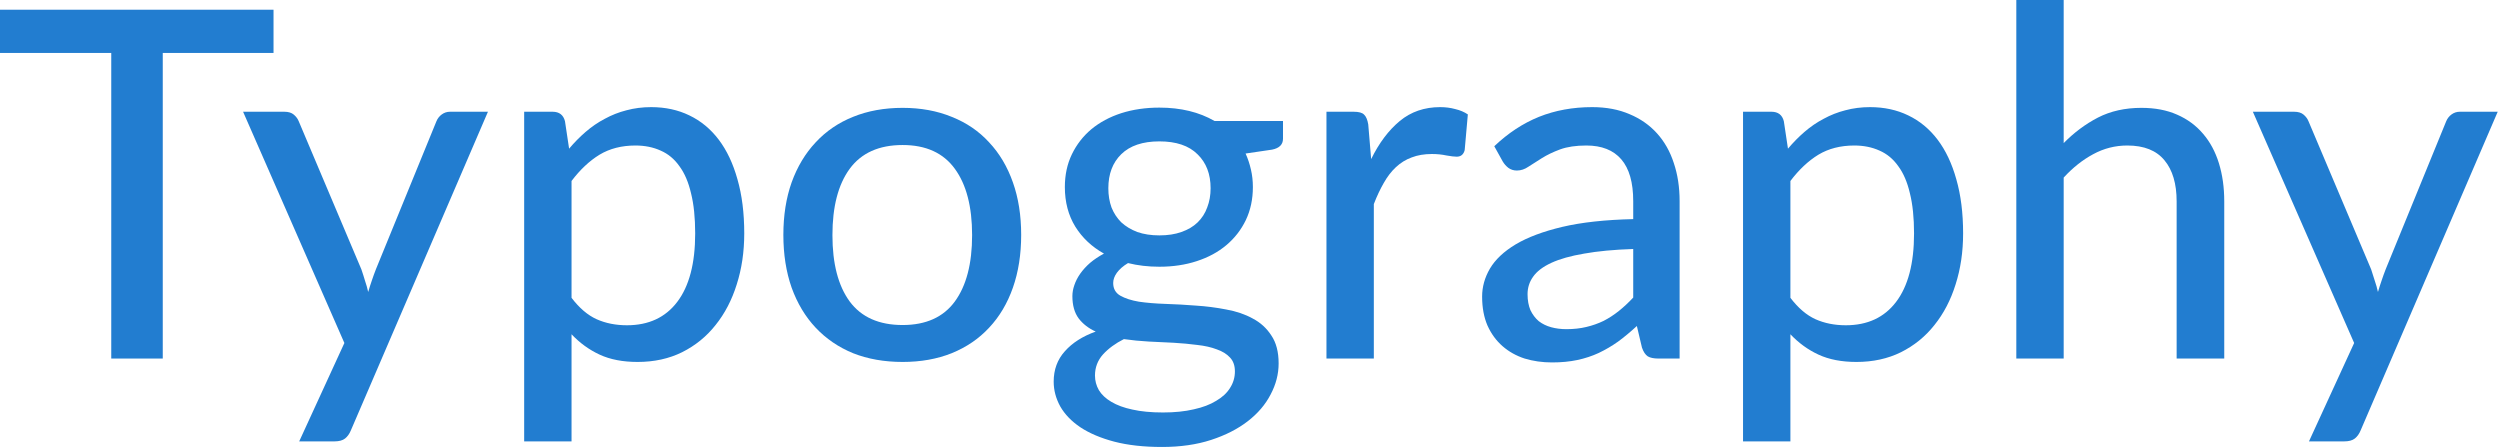
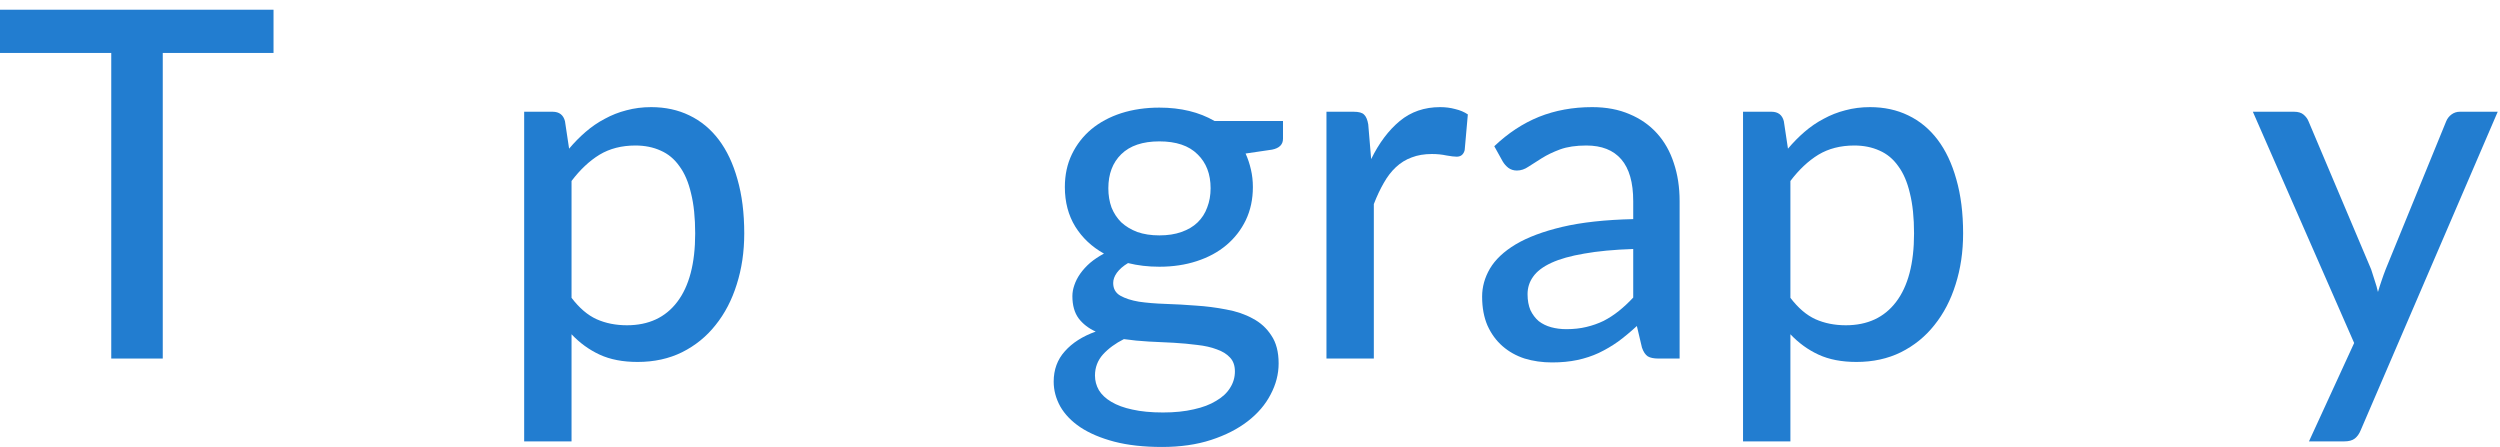
<svg xmlns="http://www.w3.org/2000/svg" width="330" height="59" viewBox="0 0 330 59" fill="none">
  <path d="M36.105 6.99H21.484V47.328H14.686V6.99H0V1.283H36.105V6.99Z" fill="#227DD0" />
-   <path d="M64.409 14.75L46.324 56.788C46.131 57.258 45.875 57.621 45.554 57.878C45.234 58.134 44.763 58.263 44.143 58.263H39.494L45.458 45.276L32.087 14.75H37.538C38.072 14.75 38.489 14.878 38.788 15.135C39.088 15.391 39.301 15.68 39.43 16.001L47.703 35.56C47.874 36.052 48.034 36.554 48.184 37.068C48.355 37.559 48.494 38.051 48.6 38.542C48.75 38.029 48.91 37.527 49.081 37.035C49.252 36.522 49.434 36.02 49.627 35.528L57.611 16.001C57.76 15.637 57.996 15.338 58.316 15.103C58.637 14.868 59 14.75 59.406 14.75H64.409Z" fill="#227DD0" />
  <path d="M75.443 39.312C76.469 40.659 77.57 41.599 78.745 42.134C79.942 42.668 81.278 42.935 82.754 42.935C85.618 42.935 87.831 41.909 89.391 39.857C90.973 37.784 91.764 34.77 91.764 30.815C91.764 28.741 91.582 26.978 91.219 25.524C90.877 24.049 90.364 22.852 89.68 21.933C89.017 20.992 88.194 20.308 87.211 19.881C86.227 19.432 85.116 19.207 83.876 19.207C82.059 19.207 80.477 19.613 79.13 20.426C77.805 21.238 76.576 22.392 75.443 23.889V39.312ZM75.122 19.624C75.806 18.812 76.533 18.074 77.302 17.411C78.093 16.727 78.938 16.15 79.835 15.68C80.733 15.188 81.685 14.814 82.689 14.558C83.715 14.28 84.806 14.141 85.96 14.141C87.82 14.141 89.498 14.504 90.994 15.231C92.512 15.958 93.805 17.027 94.874 18.438C95.943 19.848 96.766 21.591 97.343 23.664C97.942 25.738 98.241 28.121 98.241 30.815C98.241 33.23 97.91 35.475 97.247 37.548C96.606 39.601 95.676 41.386 94.457 42.903C93.26 44.421 91.785 45.618 90.032 46.495C88.301 47.35 86.345 47.777 84.164 47.777C82.219 47.777 80.552 47.457 79.162 46.815C77.773 46.174 76.533 45.276 75.443 44.122V58.263H69.19V14.75H72.942C73.818 14.75 74.363 15.167 74.577 16.001L75.122 19.624Z" fill="#227DD0" />
-   <path d="M119.148 14.237C121.542 14.237 123.701 14.633 125.625 15.423C127.57 16.193 129.216 17.315 130.563 18.79C131.931 20.244 132.978 22.008 133.705 24.081C134.432 26.133 134.795 28.442 134.795 31.007C134.795 33.572 134.432 35.892 133.705 37.965C132.978 40.039 131.931 41.802 130.563 43.256C129.216 44.71 127.57 45.832 125.625 46.623C123.701 47.392 121.542 47.777 119.148 47.777C116.732 47.777 114.552 47.392 112.606 46.623C110.682 45.832 109.036 44.71 107.668 43.256C106.3 41.802 105.242 40.039 104.494 37.965C103.767 35.892 103.404 33.572 103.404 31.007C103.404 28.442 103.767 26.133 104.494 24.081C105.242 22.008 106.3 20.244 107.668 18.79C109.036 17.315 110.682 16.193 112.606 15.423C114.552 14.633 116.732 14.237 119.148 14.237ZM119.148 42.903C122.226 42.903 124.524 41.867 126.042 39.793C127.559 37.719 128.318 34.801 128.318 31.039C128.318 27.277 127.559 24.359 126.042 22.285C124.524 20.19 122.226 19.143 119.148 19.143C116.027 19.143 113.696 20.19 112.157 22.285C110.64 24.359 109.881 27.277 109.881 31.039C109.881 34.801 110.64 37.719 112.157 39.793C113.696 41.867 116.027 42.903 119.148 42.903Z" fill="#227DD0" />
  <path d="M153.035 31.071C154.146 31.071 155.119 30.922 155.952 30.622C156.808 30.323 157.513 29.906 158.069 29.372C158.646 28.816 159.074 28.153 159.351 27.384C159.651 26.614 159.8 25.77 159.8 24.851C159.8 22.969 159.223 21.473 158.069 20.361C156.936 19.229 155.258 18.662 153.035 18.662C150.833 18.662 149.155 19.229 148 20.361C146.867 21.473 146.301 22.969 146.301 24.851C146.301 25.77 146.44 26.614 146.718 27.384C147.017 28.132 147.444 28.784 148 29.34C148.577 29.874 149.283 30.302 150.117 30.622C150.972 30.922 151.944 31.071 153.035 31.071ZM163.007 49.028C163.007 48.258 162.793 47.649 162.366 47.2C161.938 46.73 161.35 46.366 160.602 46.11C159.875 45.832 159.02 45.64 158.037 45.533C157.053 45.404 156.017 45.308 154.926 45.244C153.858 45.18 152.757 45.127 151.624 45.084C150.491 45.02 149.4 44.913 148.353 44.763C147.241 45.319 146.322 45.992 145.595 46.783C144.89 47.574 144.537 48.504 144.537 49.573C144.537 50.257 144.708 50.898 145.05 51.497C145.414 52.095 145.959 52.608 146.686 53.036C147.434 53.485 148.364 53.827 149.475 54.062C150.608 54.319 151.955 54.447 153.516 54.447C155.055 54.447 156.412 54.308 157.588 54.03C158.764 53.773 159.747 53.399 160.538 52.908C161.35 52.437 161.959 51.871 162.366 51.208C162.793 50.546 163.007 49.819 163.007 49.028ZM169.356 15.969V18.309C169.356 19.079 168.875 19.56 167.913 19.752L164.418 20.265C164.717 20.928 164.952 21.633 165.123 22.382C165.294 23.108 165.38 23.878 165.38 24.69C165.38 26.294 165.07 27.747 164.45 29.051C163.83 30.334 162.975 31.435 161.885 32.354C160.794 33.273 159.49 33.978 157.973 34.47C156.476 34.962 154.83 35.208 153.035 35.208C151.56 35.208 150.181 35.047 148.898 34.727C148.257 35.111 147.765 35.539 147.423 36.009C147.102 36.458 146.942 36.907 146.942 37.356C146.942 38.104 147.252 38.66 147.872 39.023C148.513 39.387 149.336 39.654 150.341 39.825C151.367 39.975 152.532 40.071 153.836 40.114C155.162 40.156 156.498 40.231 157.844 40.338C159.212 40.424 160.549 40.595 161.853 40.851C163.178 41.086 164.343 41.482 165.348 42.038C166.374 42.572 167.197 43.32 167.817 44.282C168.458 45.223 168.779 46.452 168.779 47.97C168.779 49.38 168.426 50.749 167.72 52.074C167.036 53.399 166.032 54.575 164.706 55.601C163.381 56.627 161.767 57.45 159.864 58.07C157.962 58.69 155.803 59 153.387 59C150.972 59 148.866 58.765 147.07 58.295C145.296 57.824 143.81 57.194 142.613 56.403C141.438 55.612 140.55 54.693 139.952 53.645C139.375 52.598 139.086 51.508 139.086 50.375C139.086 48.793 139.578 47.457 140.561 46.366C141.545 45.255 142.902 44.389 144.633 43.769C143.693 43.342 142.945 42.764 142.389 42.038C141.833 41.289 141.555 40.306 141.555 39.088C141.555 38.617 141.641 38.136 141.812 37.645C141.983 37.132 142.239 36.629 142.581 36.138C142.945 35.624 143.383 35.144 143.896 34.695C144.43 34.246 145.04 33.84 145.724 33.476C144.12 32.578 142.859 31.392 141.94 29.917C141.021 28.421 140.561 26.678 140.561 24.69C140.561 23.087 140.871 21.644 141.491 20.361C142.111 19.079 142.966 17.978 144.056 17.059C145.168 16.14 146.483 15.434 148 14.942C149.539 14.451 151.218 14.205 153.035 14.205C155.856 14.205 158.283 14.793 160.313 15.969H169.356Z" fill="#227DD0" />
  <path d="M180.993 21.003C182.04 18.865 183.302 17.187 184.777 15.969C186.252 14.75 188.026 14.141 190.1 14.141C190.805 14.141 191.468 14.226 192.088 14.397C192.729 14.547 193.285 14.782 193.755 15.103L193.338 19.816C193.188 20.393 192.836 20.682 192.28 20.682C191.981 20.682 191.532 20.629 190.933 20.522C190.335 20.393 189.693 20.329 189.009 20.329C188.005 20.329 187.117 20.479 186.348 20.778C185.578 21.056 184.884 21.484 184.264 22.061C183.665 22.617 183.131 23.311 182.66 24.145C182.19 24.957 181.752 25.887 181.346 26.935V47.328H175.093V14.75H178.684C179.368 14.75 179.828 14.878 180.063 15.135C180.32 15.37 180.501 15.797 180.608 16.417L180.993 21.003Z" fill="#227DD0" />
  <path d="M215.585 32.867C213.041 32.952 210.882 33.156 209.108 33.476C207.333 33.775 205.89 34.182 204.779 34.695C203.667 35.208 202.866 35.817 202.374 36.522C201.882 37.206 201.637 37.976 201.637 38.831C201.637 39.643 201.765 40.349 202.021 40.947C202.299 41.525 202.663 42.005 203.112 42.39C203.582 42.754 204.127 43.021 204.747 43.192C205.367 43.363 206.04 43.449 206.767 43.449C207.729 43.449 208.605 43.352 209.396 43.16C210.209 42.968 210.967 42.7 211.673 42.358C212.378 41.995 213.052 41.557 213.693 41.044C214.334 40.531 214.965 39.943 215.585 39.28V32.867ZM197.244 19.303C199.061 17.572 201.027 16.279 203.144 15.423C205.281 14.568 207.622 14.141 210.166 14.141C212.026 14.141 213.672 14.451 215.104 15.071C216.536 15.669 217.744 16.514 218.727 17.604C219.711 18.694 220.448 19.998 220.94 21.516C221.453 23.034 221.709 24.712 221.709 26.55V47.328H218.92C218.3 47.328 217.829 47.232 217.509 47.04C217.188 46.826 216.932 46.441 216.739 45.885L216.066 43.032C215.232 43.801 214.409 44.485 213.597 45.084C212.785 45.661 211.929 46.163 211.032 46.591C210.155 46.997 209.215 47.307 208.21 47.521C207.205 47.734 206.094 47.841 204.875 47.841C203.592 47.841 202.385 47.67 201.252 47.328C200.14 46.965 199.167 46.42 198.334 45.693C197.5 44.966 196.837 44.058 196.346 42.968C195.875 41.877 195.64 40.605 195.64 39.152C195.64 37.869 195.982 36.64 196.666 35.464C197.372 34.267 198.505 33.198 200.065 32.258C201.647 31.317 203.699 30.547 206.222 29.949C208.766 29.35 211.887 29.008 215.585 28.923V26.55C215.585 24.092 215.061 22.253 214.014 21.035C212.966 19.816 211.427 19.207 209.396 19.207C208.028 19.207 206.874 19.378 205.933 19.72C205.014 20.062 204.212 20.447 203.528 20.875C202.866 21.281 202.278 21.655 201.765 21.997C201.273 22.339 200.76 22.51 200.226 22.51C199.798 22.51 199.424 22.392 199.103 22.157C198.804 21.922 198.558 21.644 198.366 21.323L197.244 19.303Z" fill="#227DD0" />
  <path d="M236.333 39.312C237.359 40.659 238.46 41.599 239.635 42.134C240.832 42.668 242.169 42.935 243.644 42.935C246.508 42.935 248.721 41.909 250.281 39.857C251.863 37.784 252.654 34.77 252.654 30.815C252.654 28.741 252.472 26.978 252.109 25.524C251.767 24.049 251.254 22.852 250.57 21.933C249.907 20.992 249.084 20.308 248.101 19.881C247.117 19.432 246.006 19.207 244.766 19.207C242.949 19.207 241.367 19.613 240.02 20.426C238.695 21.238 237.466 22.392 236.333 23.889V39.312ZM236.012 19.624C236.696 18.812 237.423 18.074 238.192 17.411C238.983 16.727 239.828 16.15 240.726 15.68C241.623 15.188 242.575 14.814 243.579 14.558C244.605 14.28 245.696 14.141 246.85 14.141C248.71 14.141 250.388 14.504 251.884 15.231C253.402 15.958 254.695 17.027 255.764 18.438C256.833 19.848 257.656 21.591 258.233 23.664C258.832 25.738 259.131 28.121 259.131 30.815C259.131 33.23 258.8 35.475 258.137 37.548C257.496 39.601 256.566 41.386 255.347 42.903C254.15 44.421 252.675 45.618 250.922 46.495C249.191 47.35 247.235 47.777 245.054 47.777C243.109 47.777 241.442 47.457 240.052 46.815C238.663 46.174 237.423 45.276 236.333 44.122V58.263H230.08V14.75H233.832C234.708 14.75 235.253 15.167 235.467 16.001L236.012 19.624Z" fill="#227DD0" />
-   <path d="M272.406 18.887C273.774 17.497 275.281 16.375 276.927 15.52C278.595 14.665 280.508 14.237 282.667 14.237C284.463 14.237 286.034 14.536 287.381 15.135C288.749 15.733 289.892 16.578 290.812 17.668C291.731 18.737 292.426 20.03 292.896 21.548C293.366 23.066 293.601 24.744 293.601 26.582V47.328H287.316V26.582C287.316 24.252 286.782 22.446 285.713 21.163C284.644 19.859 283.009 19.207 280.807 19.207C279.204 19.207 277.697 19.592 276.286 20.361C274.897 21.11 273.603 22.136 272.406 23.44V47.328H266.153V0H272.406V18.887Z" fill="#227DD0" />
  <path d="M329.699 14.75L311.614 56.788C311.422 57.258 311.165 57.621 310.844 57.878C310.524 58.134 310.053 58.263 309.433 58.263H304.784L310.748 45.276L297.377 14.75H302.828C303.362 14.75 303.779 14.878 304.079 15.135C304.378 15.391 304.592 15.68 304.72 16.001L312.993 35.56C313.164 36.052 313.324 36.554 313.474 37.068C313.645 37.559 313.784 38.051 313.891 38.542C314.04 38.029 314.201 37.527 314.372 37.035C314.543 36.522 314.724 36.02 314.917 35.528L322.901 16.001C323.051 15.637 323.286 15.338 323.606 15.103C323.927 14.868 324.29 14.75 324.697 14.75H329.699Z" fill="#227DD0" />
</svg>